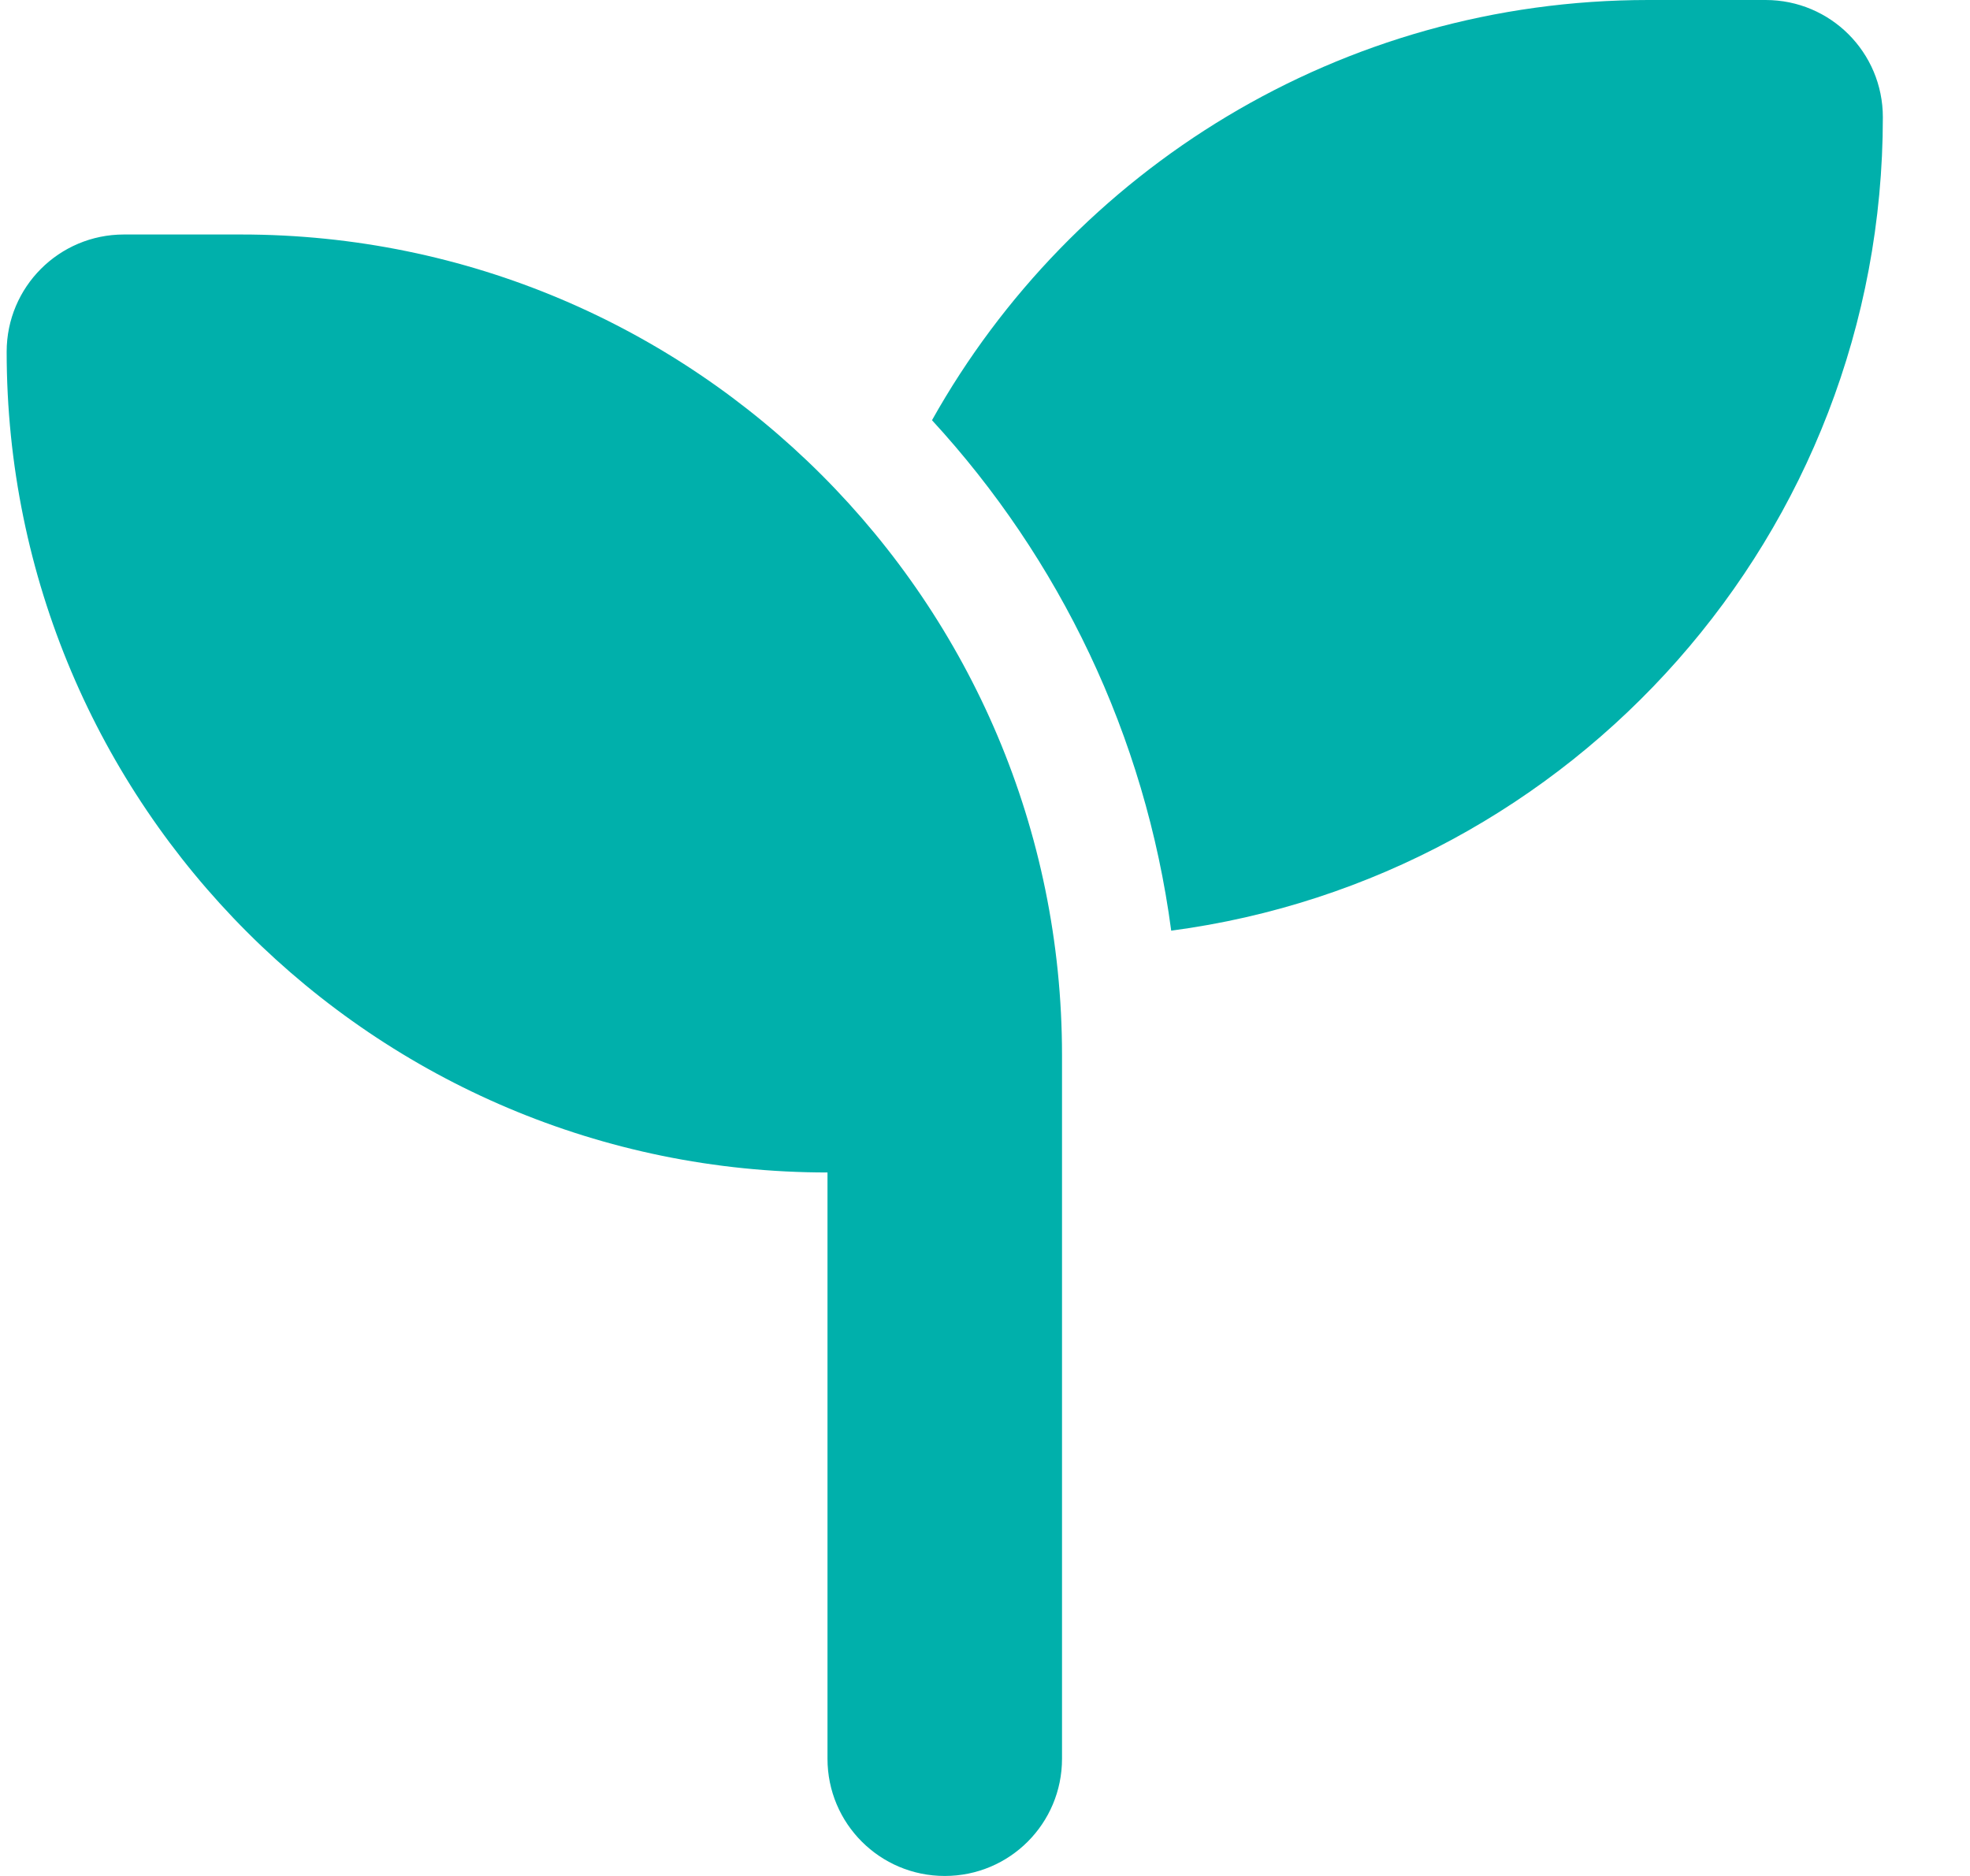
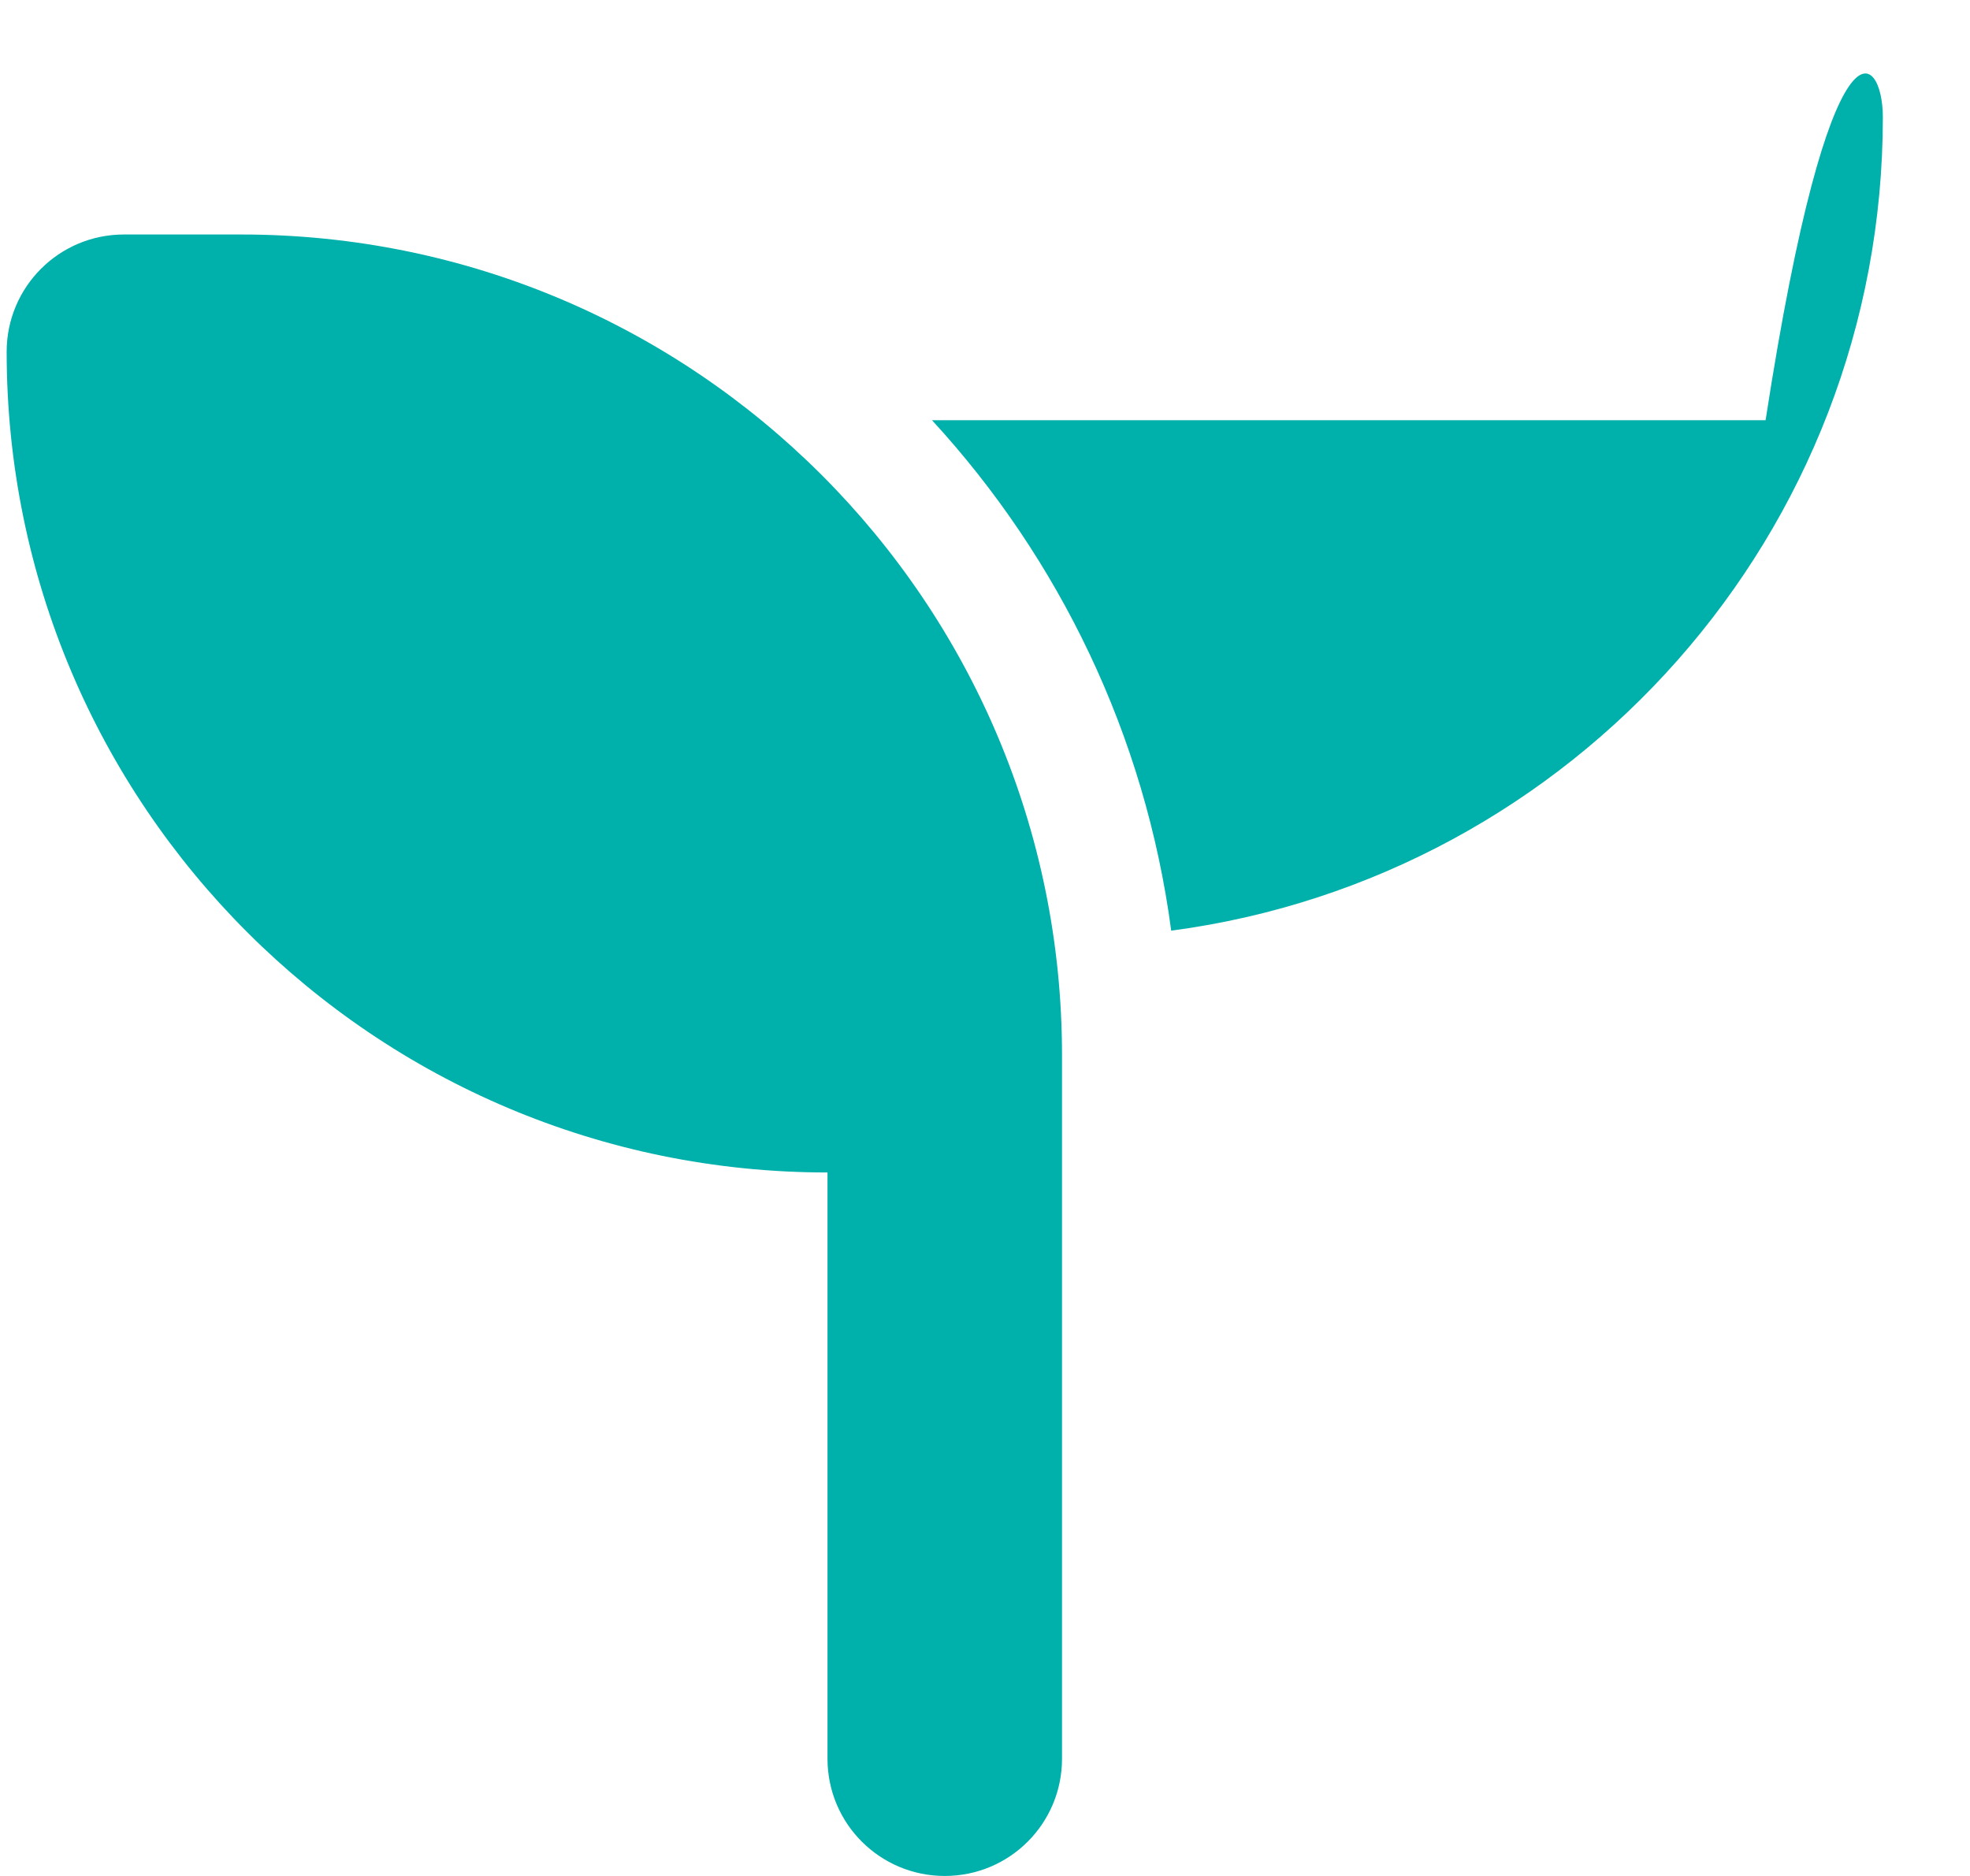
<svg xmlns="http://www.w3.org/2000/svg" fill="none" viewBox="0 0 21 20" height="20" width="21">
-   <path fill="#00B0AB" d="M20.071 1.25C20.071 5.688 16.767 9.355 12.485 9.922C12.208 7.836 11.29 5.953 9.935 4.48C11.431 1.809 14.29 0 17.571 0H18.821C19.513 0 20.071 0.559 20.071 1.25ZM0.071 3.75C0.071 3.059 0.63 2.5 1.321 2.5H2.571C7.403 2.5 11.321 6.418 11.321 11.25V12.5V18.75C11.321 19.441 10.763 20 10.071 20C9.38 20 8.821 19.441 8.821 18.75V12.5C3.989 12.5 0.071 8.582 0.071 3.75Z" />
+   <path fill="#00B0AB" d="M20.071 1.25C20.071 5.688 16.767 9.355 12.485 9.922C12.208 7.836 11.29 5.953 9.935 4.48H18.821C19.513 0 20.071 0.559 20.071 1.25ZM0.071 3.75C0.071 3.059 0.63 2.5 1.321 2.5H2.571C7.403 2.5 11.321 6.418 11.321 11.25V12.5V18.75C11.321 19.441 10.763 20 10.071 20C9.38 20 8.821 19.441 8.821 18.75V12.5C3.989 12.5 0.071 8.582 0.071 3.75Z" />
</svg>